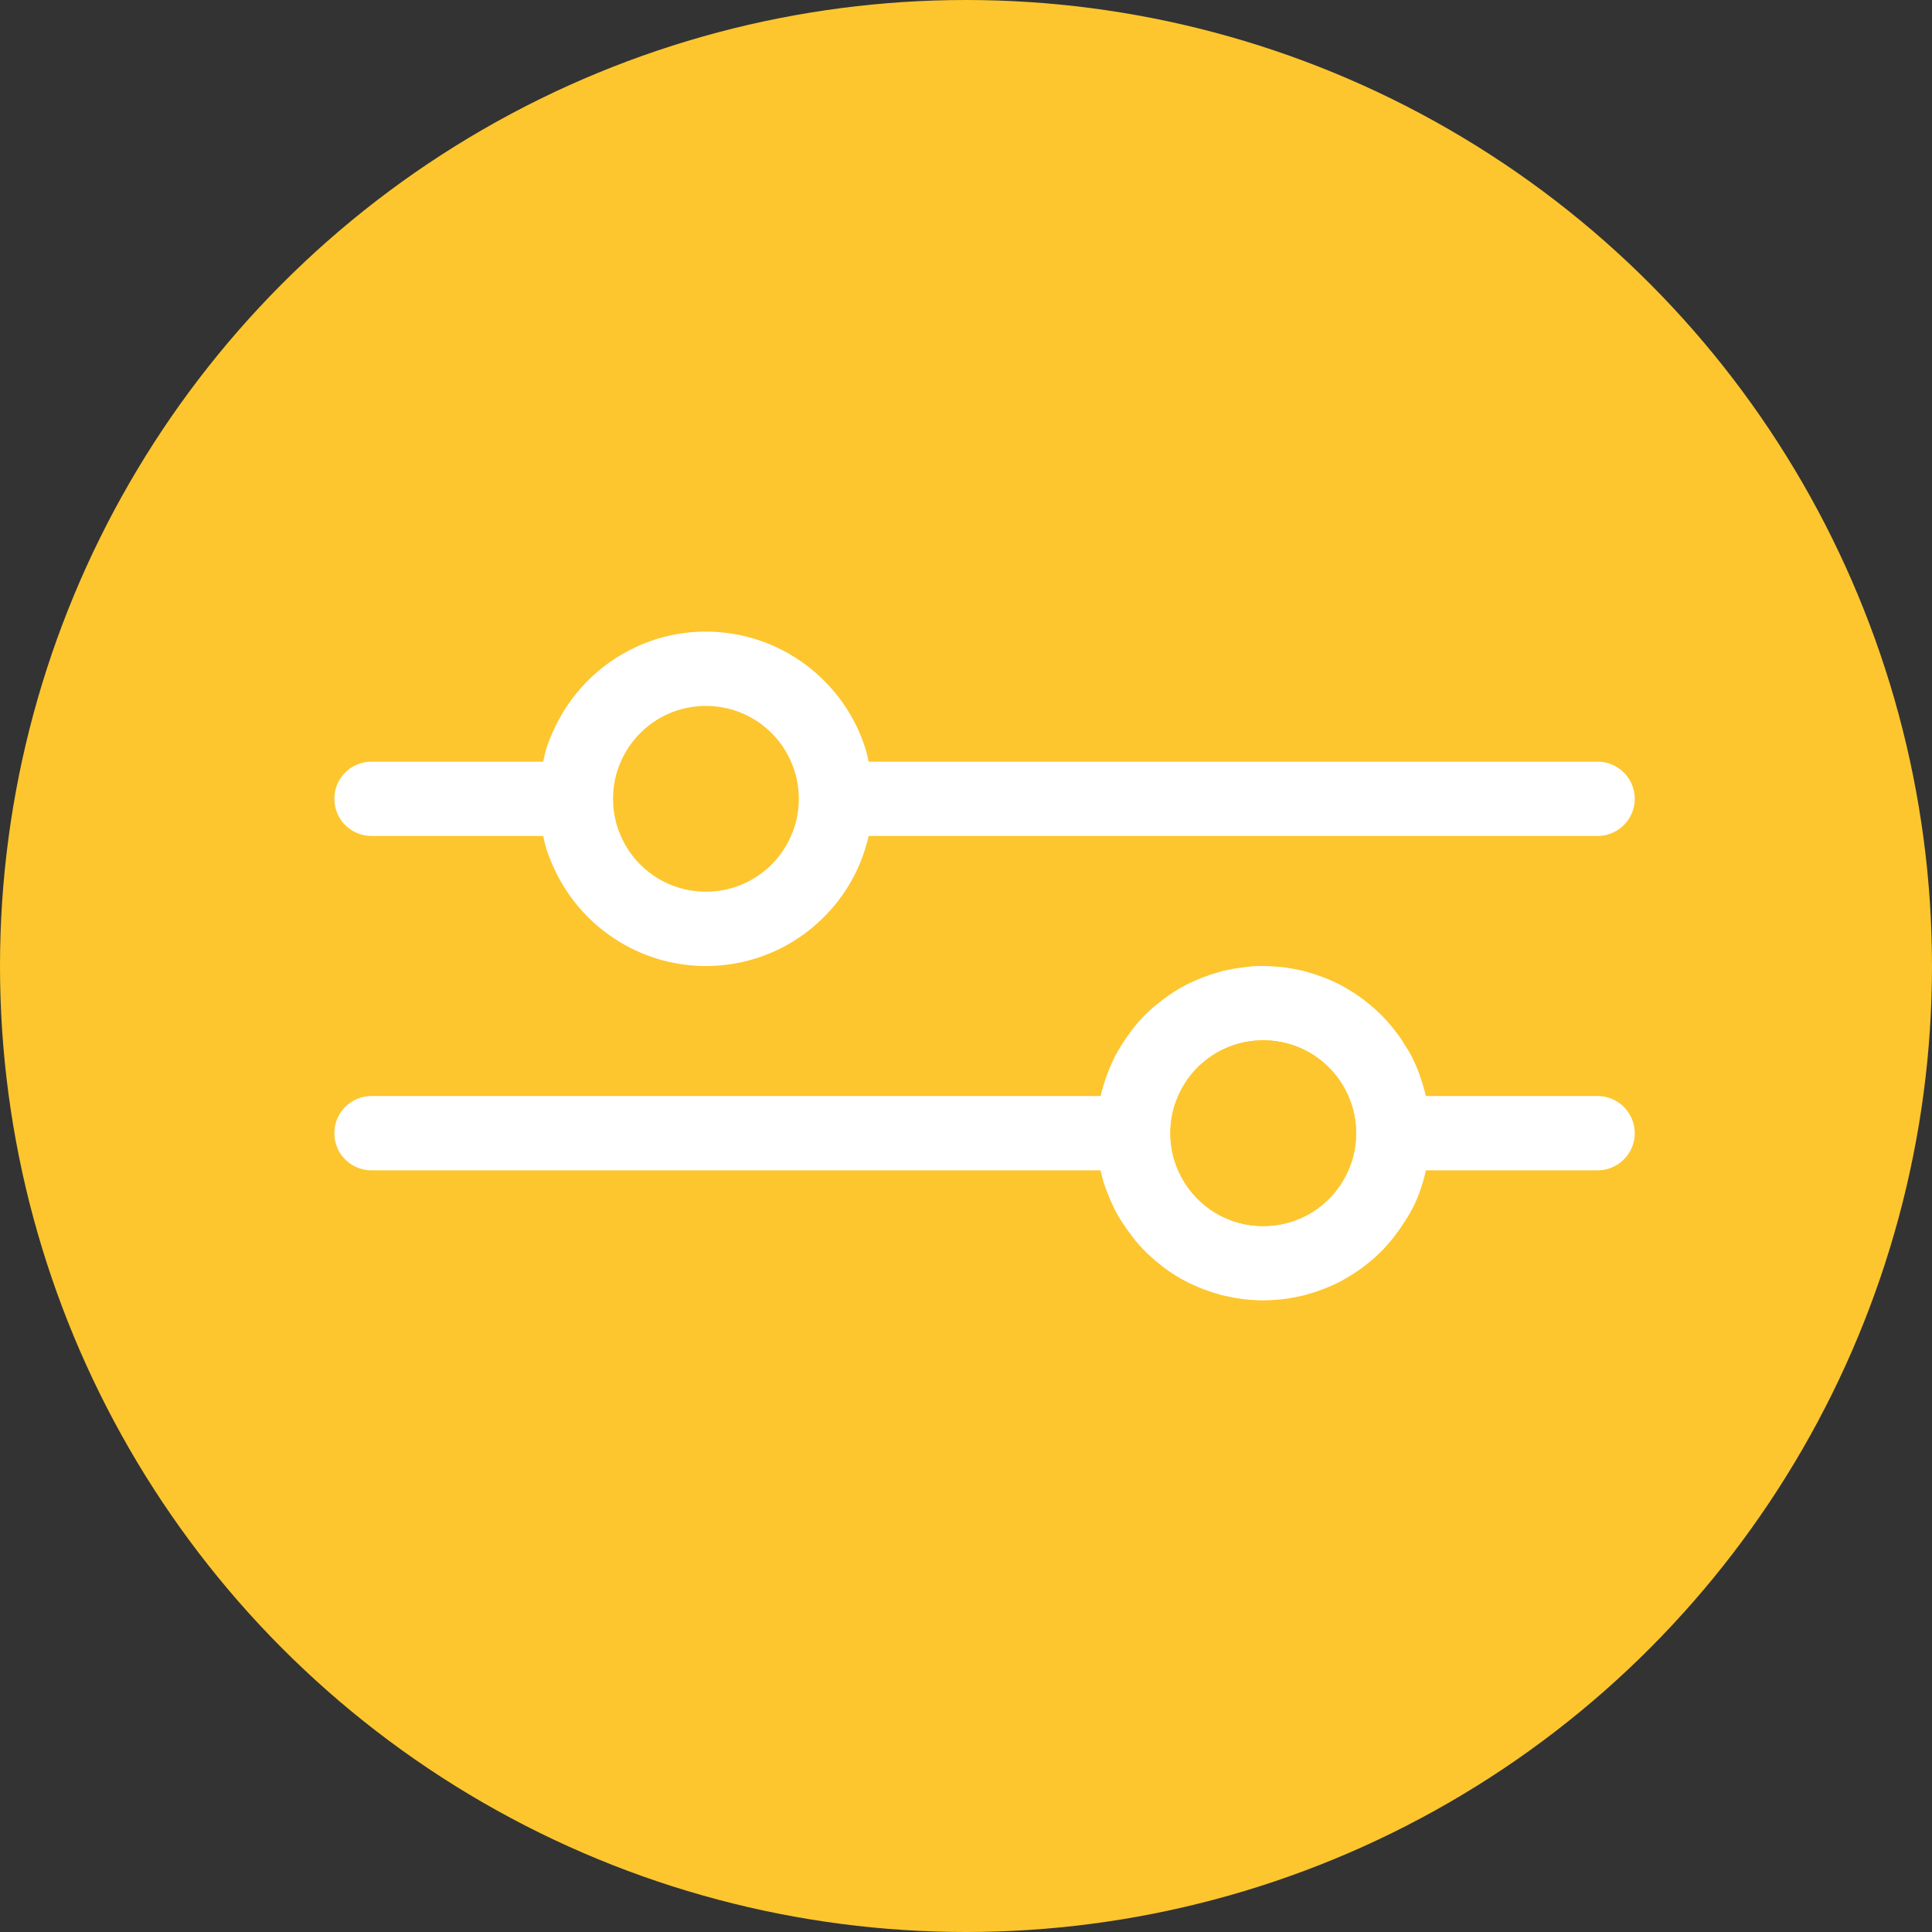
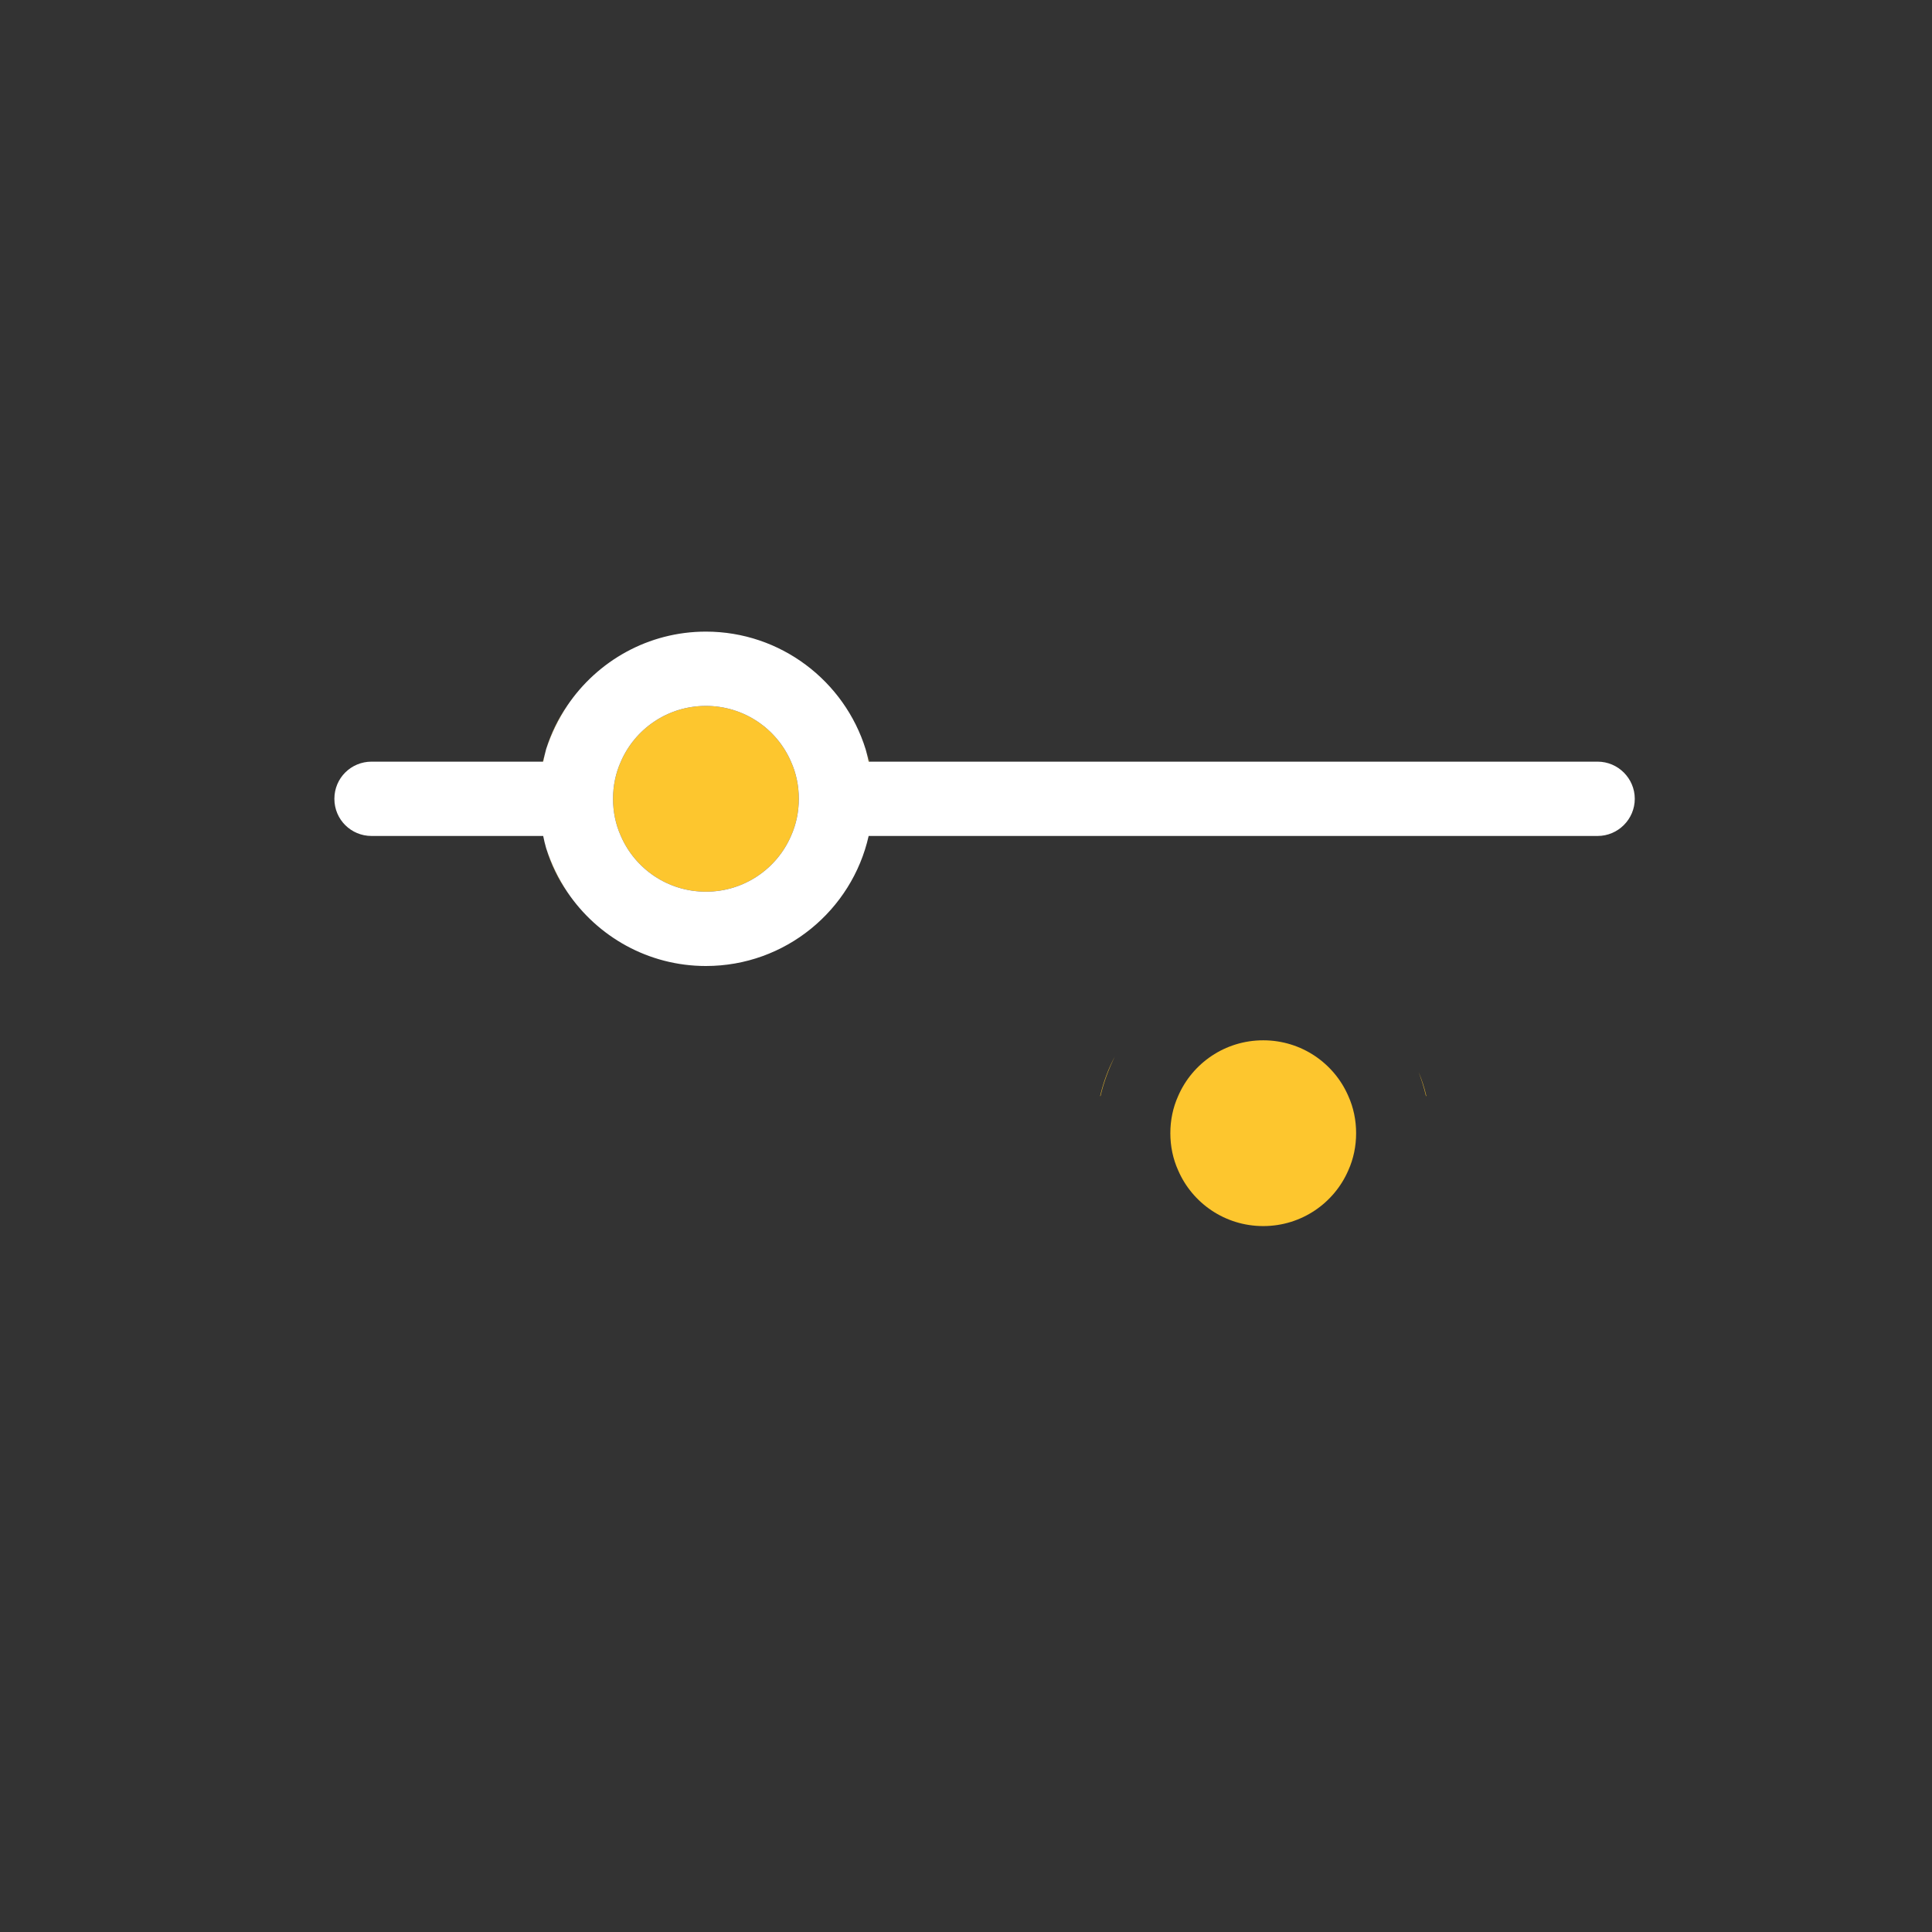
<svg xmlns="http://www.w3.org/2000/svg" id="Calque_1" data-name="Calque 1" width="52" height="52" viewBox="0 0 52 52">
  <rect x="0" y="0" width="52" height="52" fill="#333333" stroke="none" />
  <defs>
    <style>
      .cls-1 {
        fill: #fff;
      }

      .cls-2 {
        fill: #fdc62e;
      }
    </style>
  </defs>
-   <circle id="Ellipse_1" data-name="Ellipse 1" class="cls-2" cx="26" cy="26" r="26" />
  <g id="Groupe_7784" data-name="Groupe 7784">
    <g id="Groupe_7782" data-name="Groupe 7782">
      <g id="Ellipse_16" data-name="Ellipse 16">
        <path class="cls-2" d="M14.7,20.17c-.03,.11-.06,.22-.08,.33h-.01c.03-.11,.06-.22,.09-.33Z" />
        <path class="cls-2" d="M15.27,24.01c-.25-.36-.44-.75-.57-1.18,.14,.43,.33,.82,.57,1.18Z" />
        <path class="cls-2" d="M15.27,18.99c-.24,.36-.43,.75-.57,1.17,.13-.42,.32-.81,.57-1.17Z" />
        <path class="cls-2" d="M21.5,21.5c0,.35-.07,.69-.21,1-.38,.88-1.26,1.5-2.29,1.5s-1.91-.62-2.29-1.5c-.14-.31-.21-.65-.21-1s.07-.69,.21-1c.38-.88,1.26-1.5,2.29-1.5s1.91,.62,2.29,1.5c.14,.31,.21,.65,.21,1Z" />
-         <path class="cls-2" d="M23.39,20.5h-.01c-.02-.11-.05-.22-.08-.33,.03,.11,.06,.22,.09,.33Z" />
+         <path class="cls-2" d="M23.39,20.5c-.02-.11-.05-.22-.08-.33,.03,.11,.06,.22,.09,.33Z" />
        <path class="cls-1" d="M43,20.5H23.38c-.02-.11-.05-.22-.08-.33-.57-1.84-2.29-3.17-4.3-3.17-1.55,0-2.92,.79-3.73,1.99-.24,.36-.43,.75-.57,1.17h0c-.03,.12-.06,.23-.08,.34h-4.62c-.55,0-1,.44-1,1s.45,1,1,1h4.62c.02,.11,.05,.22,.08,.33,.14,.43,.33,.82,.57,1.18,.81,1.2,2.18,1.99,3.73,1.99,2.14,0,3.93-1.5,4.38-3.5h19.62c.55,0,1-.45,1-1s-.45-1-1-1Zm-24,3.5c-1.03,0-1.91-.62-2.29-1.5-.14-.31-.21-.65-.21-1s.07-.69,.21-1c.38-.88,1.26-1.5,2.29-1.5s1.91,.62,2.29,1.5c.14,.31,.21,.65,.21,1s-.07,.69-.21,1c-.38,.88-1.26,1.5-2.29,1.5Z" />
      </g>
    </g>
    <g id="Groupe_7783" data-name="Groupe 7783">
-       <path class="cls-1" d="M43,29.5h-4.62c-.05-.22-.12-.44-.2-.65-.1-.26-.22-.51-.38-.74-.06-.11-.13-.21-.21-.31-.22-.3-.48-.57-.77-.8-.17-.14-.36-.27-.55-.38-.13-.08-.26-.15-.4-.21-.11-.05-.23-.1-.35-.14-.1-.04-.2-.07-.31-.1-.05-.02-.1-.03-.14-.04-.09-.02-.19-.04-.29-.06-.12-.02-.25-.04-.38-.05-.13-.01-.27-.02-.4-.02-.14,0-.27,0-.4,.02s-.26,.03-.38,.05c-.1,.02-.2,.04-.29,.06-.05,.01-.09,.02-.14,.04-.11,.03-.21,.06-.31,.1-.12,.04-.24,.09-.35,.14-.12,.05-.23,.11-.34,.17-.21,.12-.42,.26-.61,.42-.3,.23-.56,.5-.77,.8-.15,.2-.28,.41-.4,.63-.17,.34-.3,.69-.39,1.07H10c-.55,0-1,.44-1,1s.45,1,1,1H29.62c.03,.12,.06,.25,.1,.37,.08,.24,.18,.47,.29,.7,.06,.11,.12,.22,.19,.32,.06,.1,.13,.2,.2,.29,.22,.31,.48,.58,.78,.82,.19,.16,.4,.3,.61,.42,.11,.06,.22,.12,.34,.17,.11,.05,.23,.1,.35,.14,.1,.04,.2,.07,.31,.1,.05,.02,.09,.03,.14,.04,.09,.02,.19,.04,.29,.06,.12,.02,.25,.04,.38,.05s.26,.02,.4,.02c.13,0,.27-.01,.4-.02,.13-.01,.26-.03,.38-.05,.1-.02,.2-.04,.29-.06,.04-.01,.09-.02,.14-.04,.11-.03,.21-.06,.31-.1,.12-.04,.24-.09,.35-.14,.14-.06,.27-.13,.4-.21,.19-.11,.38-.24,.55-.38,.3-.24,.56-.51,.78-.82,.07-.09,.14-.19,.2-.29,.21-.31,.37-.65,.48-1.02,.04-.12,.07-.25,.1-.37h4.62c.55,0,1-.45,1-1s-.45-1-1-1Zm-6.71,2c-.38,.88-1.26,1.5-2.29,1.5s-1.91-.62-2.29-1.5c-.14-.31-.21-.65-.21-1s.07-.69,.21-1c.38-.88,1.26-1.5,2.29-1.5s1.91,.62,2.29,1.5c.14,.31,.21,.65,.21,1s-.07,.69-.21,1Z" />
      <g id="Ellipse_16-2" data-name="Ellipse 16-2">
        <path class="cls-2" d="M30.01,28.43c-.17,.34-.3,.69-.39,1.07h-.01c.09-.38,.22-.74,.4-1.07Z" />
        <path class="cls-2" d="M36.5,30.5c0,.35-.07,.69-.21,1-.38,.88-1.26,1.5-2.29,1.5s-1.91-.62-2.29-1.5c-.14-.31-.21-.65-.21-1s.07-.69,.21-1c.38-.88,1.26-1.5,2.29-1.5s1.91,.62,2.29,1.5c.14,.31,.21,.65,.21,1Z" />
        <path class="cls-2" d="M38.39,29.5h-.01c-.05-.22-.12-.44-.2-.65,.09,.21,.16,.43,.21,.65Z" />
      </g>
    </g>
  </g>
</svg>